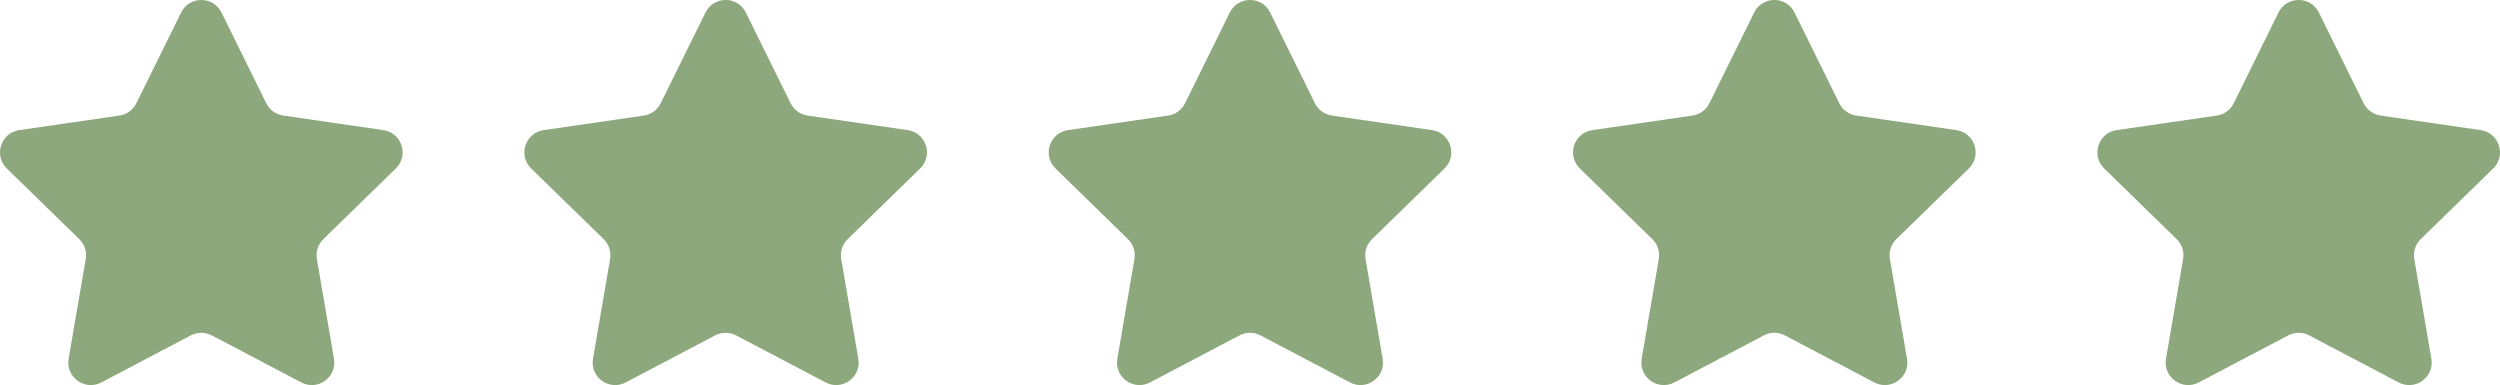
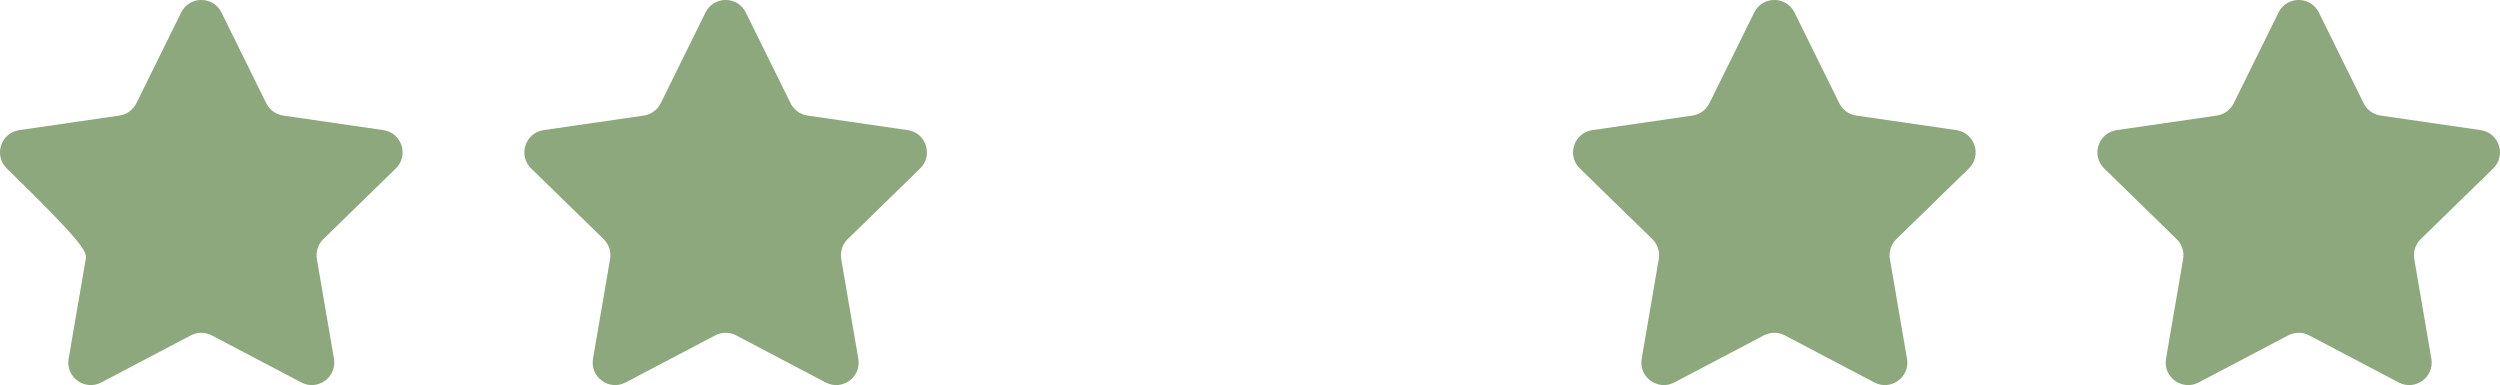
<svg xmlns="http://www.w3.org/2000/svg" fill="#8ca87c" height="77" preserveAspectRatio="xMidYMid meet" version="1" viewBox="0.0 0.0 500.0 77.0" width="500" zoomAndPan="magnify">
  <defs>
    <clipPath id="a">
      <path d="M 0 0 L 81 0 L 81 77.02 L 0 77.02 Z M 0 0" />
    </clipPath>
    <clipPath id="b">
      <path d="M 104 0 L 186 0 L 186 77.02 L 104 77.02 Z M 104 0" />
    </clipPath>
    <clipPath id="c">
-       <path d="M 209 0 L 291 0 L 291 77.02 L 209 77.02 Z M 209 0" />
-     </clipPath>
+       </clipPath>
    <clipPath id="d">
      <path d="M 314 0 L 396 0 L 396 77.02 L 314 77.02 Z M 314 0" />
    </clipPath>
    <clipPath id="e">
      <path d="M 419 0 L 500 0 L 500 77.02 L 419 77.02 Z M 419 0" />
    </clipPath>
  </defs>
  <g>
    <g clip-path="url(#a)" id="change1_2">
-       <path d="M 76.668 26.023 L 56.641 23.113 C 55.172 22.902 53.906 21.98 53.254 20.652 L 44.297 2.504 C 42.645 -0.84 37.879 -0.84 36.227 2.504 L 27.27 20.652 C 26.617 21.98 25.348 22.902 23.883 23.113 L 3.855 26.023 C 0.168 26.559 -1.305 31.094 1.363 33.695 L 15.855 47.824 C 16.914 48.855 17.398 50.344 17.148 51.805 L 13.727 71.75 C 13.098 75.426 16.953 78.227 20.254 76.492 L 38.168 67.074 C 39.48 66.387 41.043 66.387 42.355 67.074 L 60.27 76.492 C 63.566 78.227 67.426 75.426 66.793 71.75 L 63.375 51.805 C 63.125 50.344 63.605 48.855 64.668 47.824 L 79.16 33.695 C 81.828 31.094 80.355 26.559 76.668 26.023" fill="inherit" />
+       <path d="M 76.668 26.023 L 56.641 23.113 C 55.172 22.902 53.906 21.98 53.254 20.652 L 44.297 2.504 C 42.645 -0.84 37.879 -0.84 36.227 2.504 L 27.27 20.652 C 26.617 21.98 25.348 22.902 23.883 23.113 L 3.855 26.023 C 0.168 26.559 -1.305 31.094 1.363 33.695 C 16.914 48.855 17.398 50.344 17.148 51.805 L 13.727 71.75 C 13.098 75.426 16.953 78.227 20.254 76.492 L 38.168 67.074 C 39.48 66.387 41.043 66.387 42.355 67.074 L 60.27 76.492 C 63.566 78.227 67.426 75.426 66.793 71.75 L 63.375 51.805 C 63.125 50.344 63.605 48.855 64.668 47.824 L 79.16 33.695 C 81.828 31.094 80.355 26.559 76.668 26.023" fill="inherit" />
    </g>
    <g clip-path="url(#b)" id="change1_4">
      <path d="M 181.535 26.023 L 161.508 23.113 C 160.043 22.902 158.777 21.98 158.121 20.652 L 149.164 2.504 C 147.516 -0.84 142.746 -0.84 141.098 2.504 L 132.141 20.652 C 131.484 21.98 130.219 22.902 128.754 23.113 L 108.727 26.023 C 105.035 26.559 103.562 31.094 106.234 33.695 L 120.727 47.824 C 121.785 48.855 122.27 50.344 122.02 51.805 L 118.598 71.75 C 117.969 75.426 121.824 78.227 125.125 76.492 L 143.035 67.074 C 144.348 66.387 145.914 66.387 147.223 67.074 L 165.137 76.492 C 168.438 78.227 172.293 75.426 171.664 71.75 L 168.242 51.805 C 167.992 50.344 168.477 48.855 169.535 47.824 L 184.027 33.695 C 186.699 31.094 185.227 26.559 181.535 26.023" fill="inherit" />
    </g>
    <g clip-path="url(#c)" id="change1_5">
-       <path d="M 286.406 26.023 L 266.379 23.113 C 264.91 22.902 263.645 21.98 262.988 20.652 L 254.035 2.504 C 252.383 -0.84 247.617 -0.84 245.965 2.504 L 237.012 20.652 C 236.355 21.98 235.09 22.902 233.621 23.113 L 213.594 26.023 C 209.906 26.559 208.434 31.094 211.102 33.695 L 225.594 47.824 C 226.652 48.855 227.137 50.344 226.887 51.805 L 223.469 71.75 C 222.836 75.426 226.691 78.227 229.992 76.492 L 247.906 67.074 C 249.219 66.387 250.781 66.387 252.094 67.074 L 270.008 76.492 C 273.309 78.227 277.164 75.426 276.531 71.75 L 273.113 51.805 C 272.863 50.344 273.348 48.855 274.406 47.824 L 288.898 33.695 C 291.566 31.094 290.094 26.559 286.406 26.023" fill="inherit" />
-     </g>
+       </g>
    <g clip-path="url(#d)" id="change1_3">
      <path d="M 391.273 26.023 L 371.246 23.113 C 369.781 22.902 368.516 21.98 367.859 20.652 L 358.902 2.504 C 357.254 -0.84 352.484 -0.84 350.836 2.504 L 341.879 20.652 C 341.223 21.98 339.957 22.902 338.492 23.113 L 318.465 26.023 C 314.773 26.559 313.301 31.094 315.973 33.695 L 330.465 47.824 C 331.523 48.855 332.008 50.344 331.758 51.805 L 328.336 71.75 C 327.707 75.426 331.562 78.227 334.863 76.492 L 352.777 67.074 C 354.086 66.387 355.652 66.387 356.965 67.074 L 374.875 76.492 C 378.176 78.227 382.031 75.426 381.402 71.75 L 377.98 51.805 C 377.73 50.344 378.215 48.855 379.273 47.824 L 393.766 33.695 C 396.438 31.094 394.965 26.559 391.273 26.023" fill="inherit" />
    </g>
    <g clip-path="url(#e)" id="change1_1">
      <path d="M 498.637 33.695 C 501.305 31.094 499.832 26.559 496.145 26.023 L 476.117 23.113 C 474.652 22.902 473.383 21.98 472.73 20.652 L 463.773 2.504 C 462.121 -0.84 457.355 -0.84 455.703 2.504 L 446.746 20.652 C 446.094 21.98 444.824 22.902 443.359 23.113 L 423.332 26.023 C 419.645 26.559 418.172 31.094 420.84 33.695 L 435.332 47.824 C 436.395 48.855 436.875 50.344 436.625 51.805 L 433.203 71.75 C 432.574 75.426 436.434 78.227 439.73 76.492 L 457.645 67.074 C 458.957 66.387 460.52 66.387 461.832 67.074 L 479.746 76.492 C 483.047 78.227 486.902 75.426 486.273 71.75 L 482.852 51.805 C 482.602 50.344 483.086 48.855 484.145 47.824 L 498.637 33.695" fill="inherit" />
    </g>
  </g>
</svg>